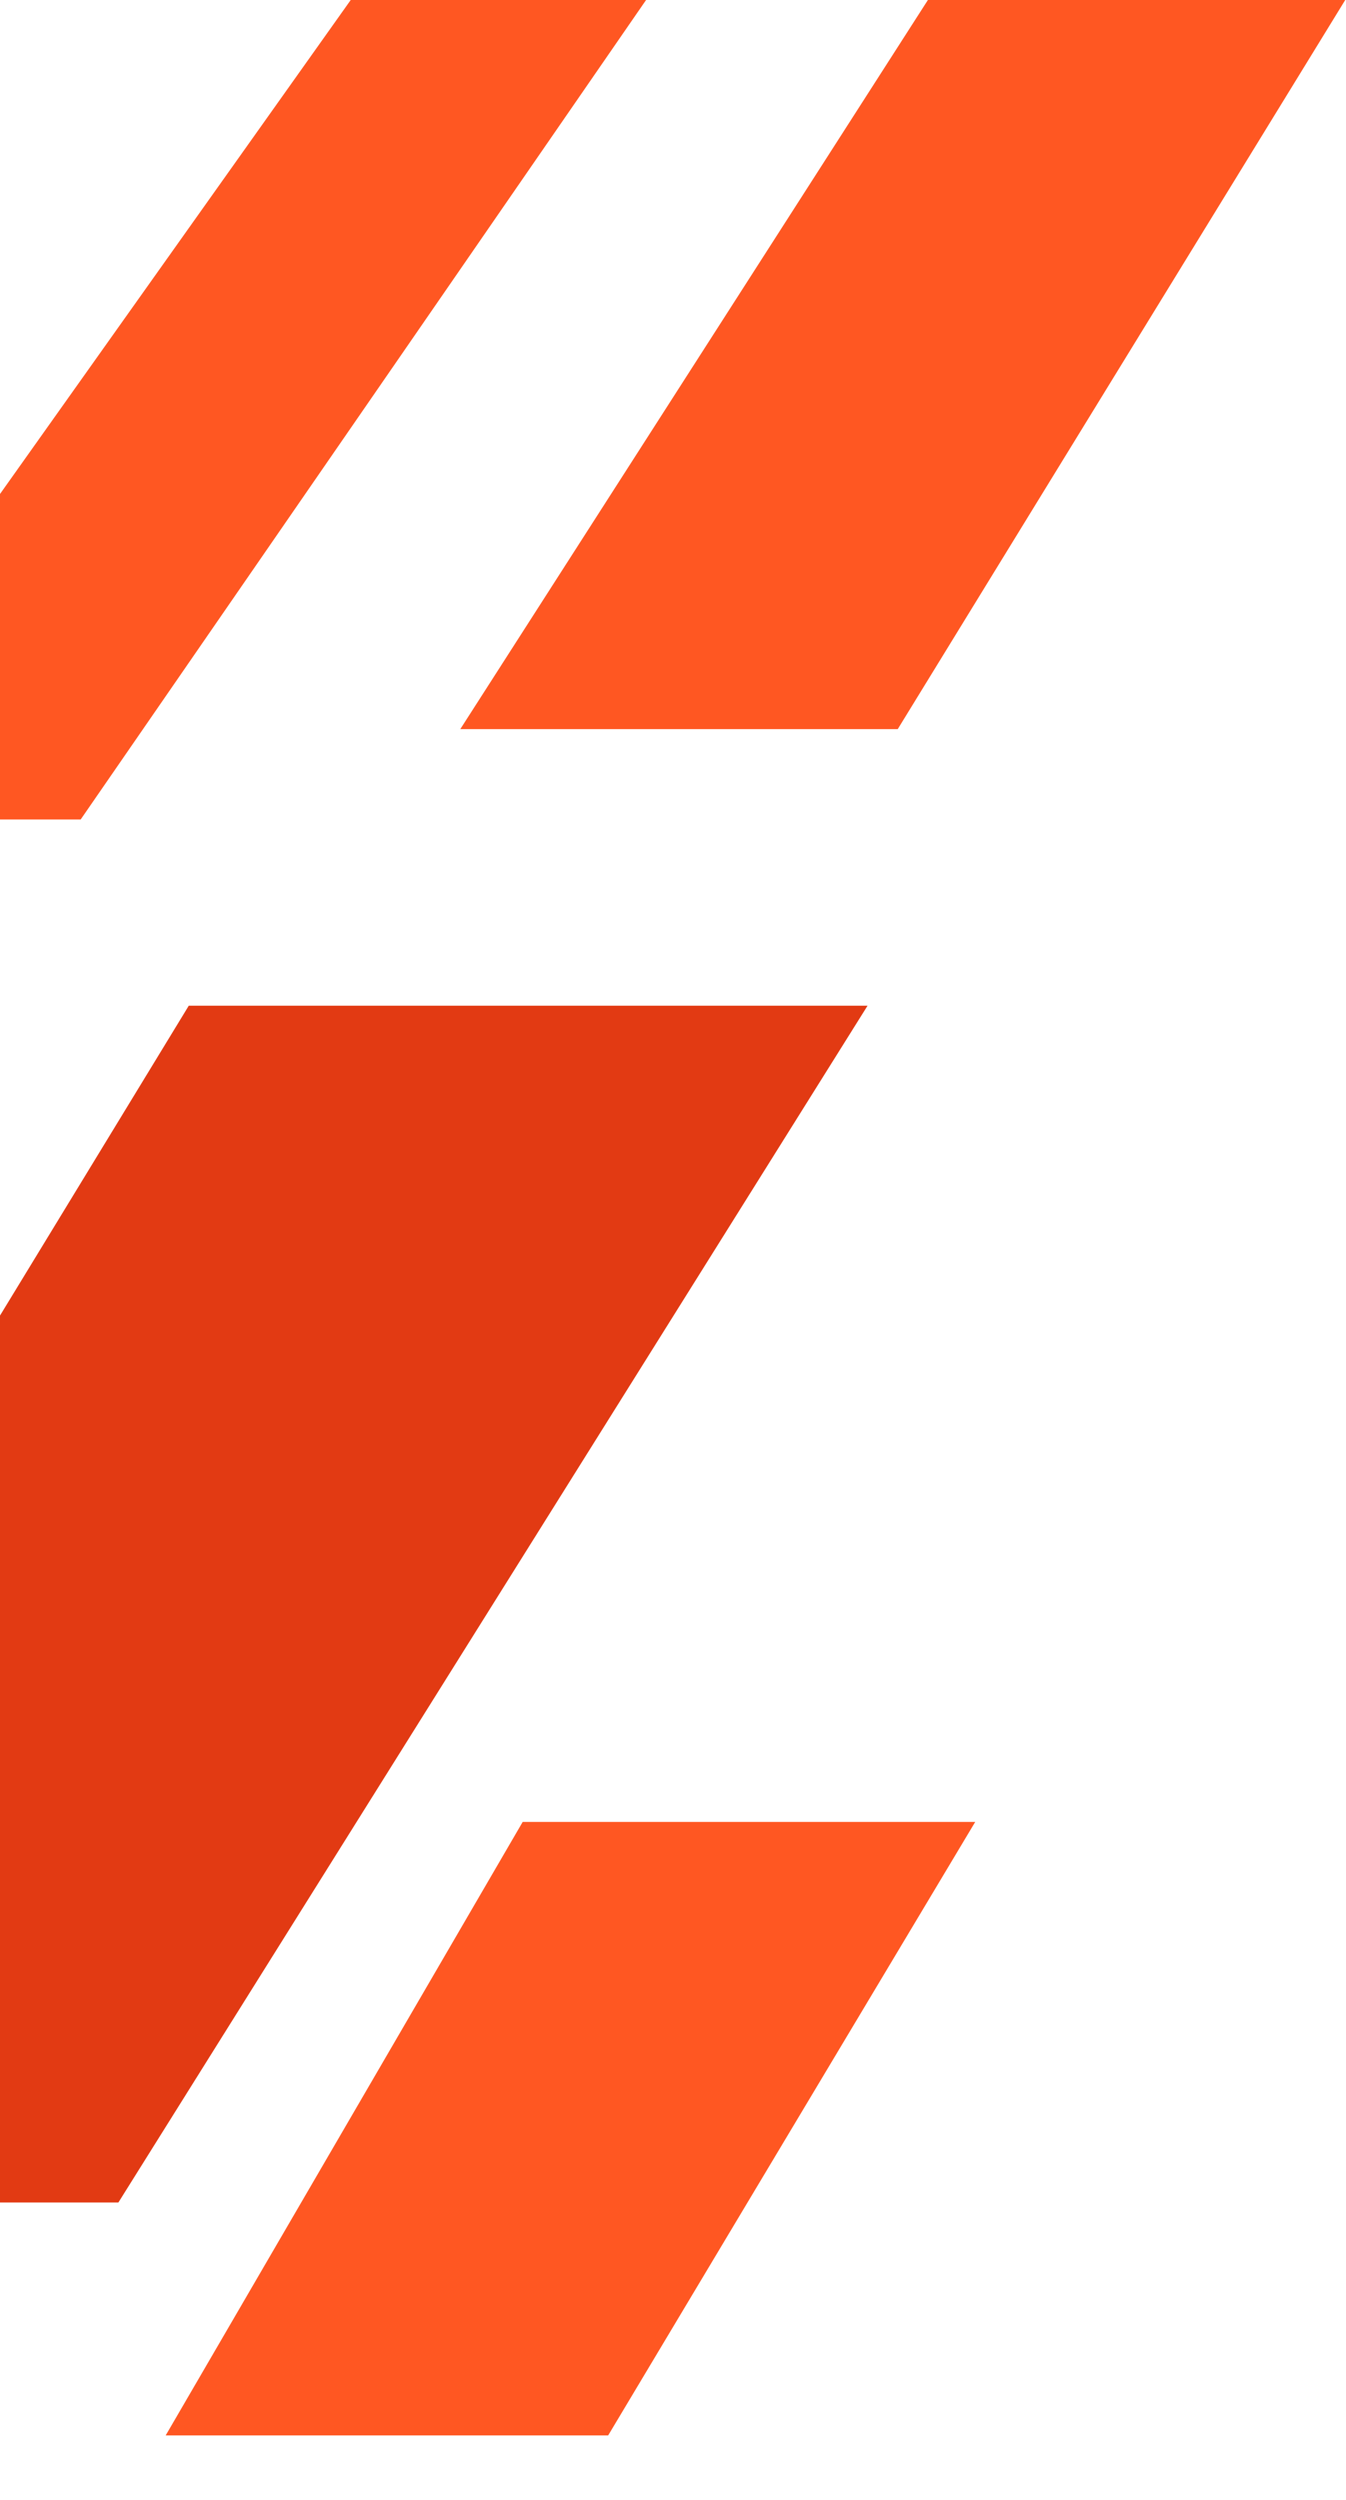
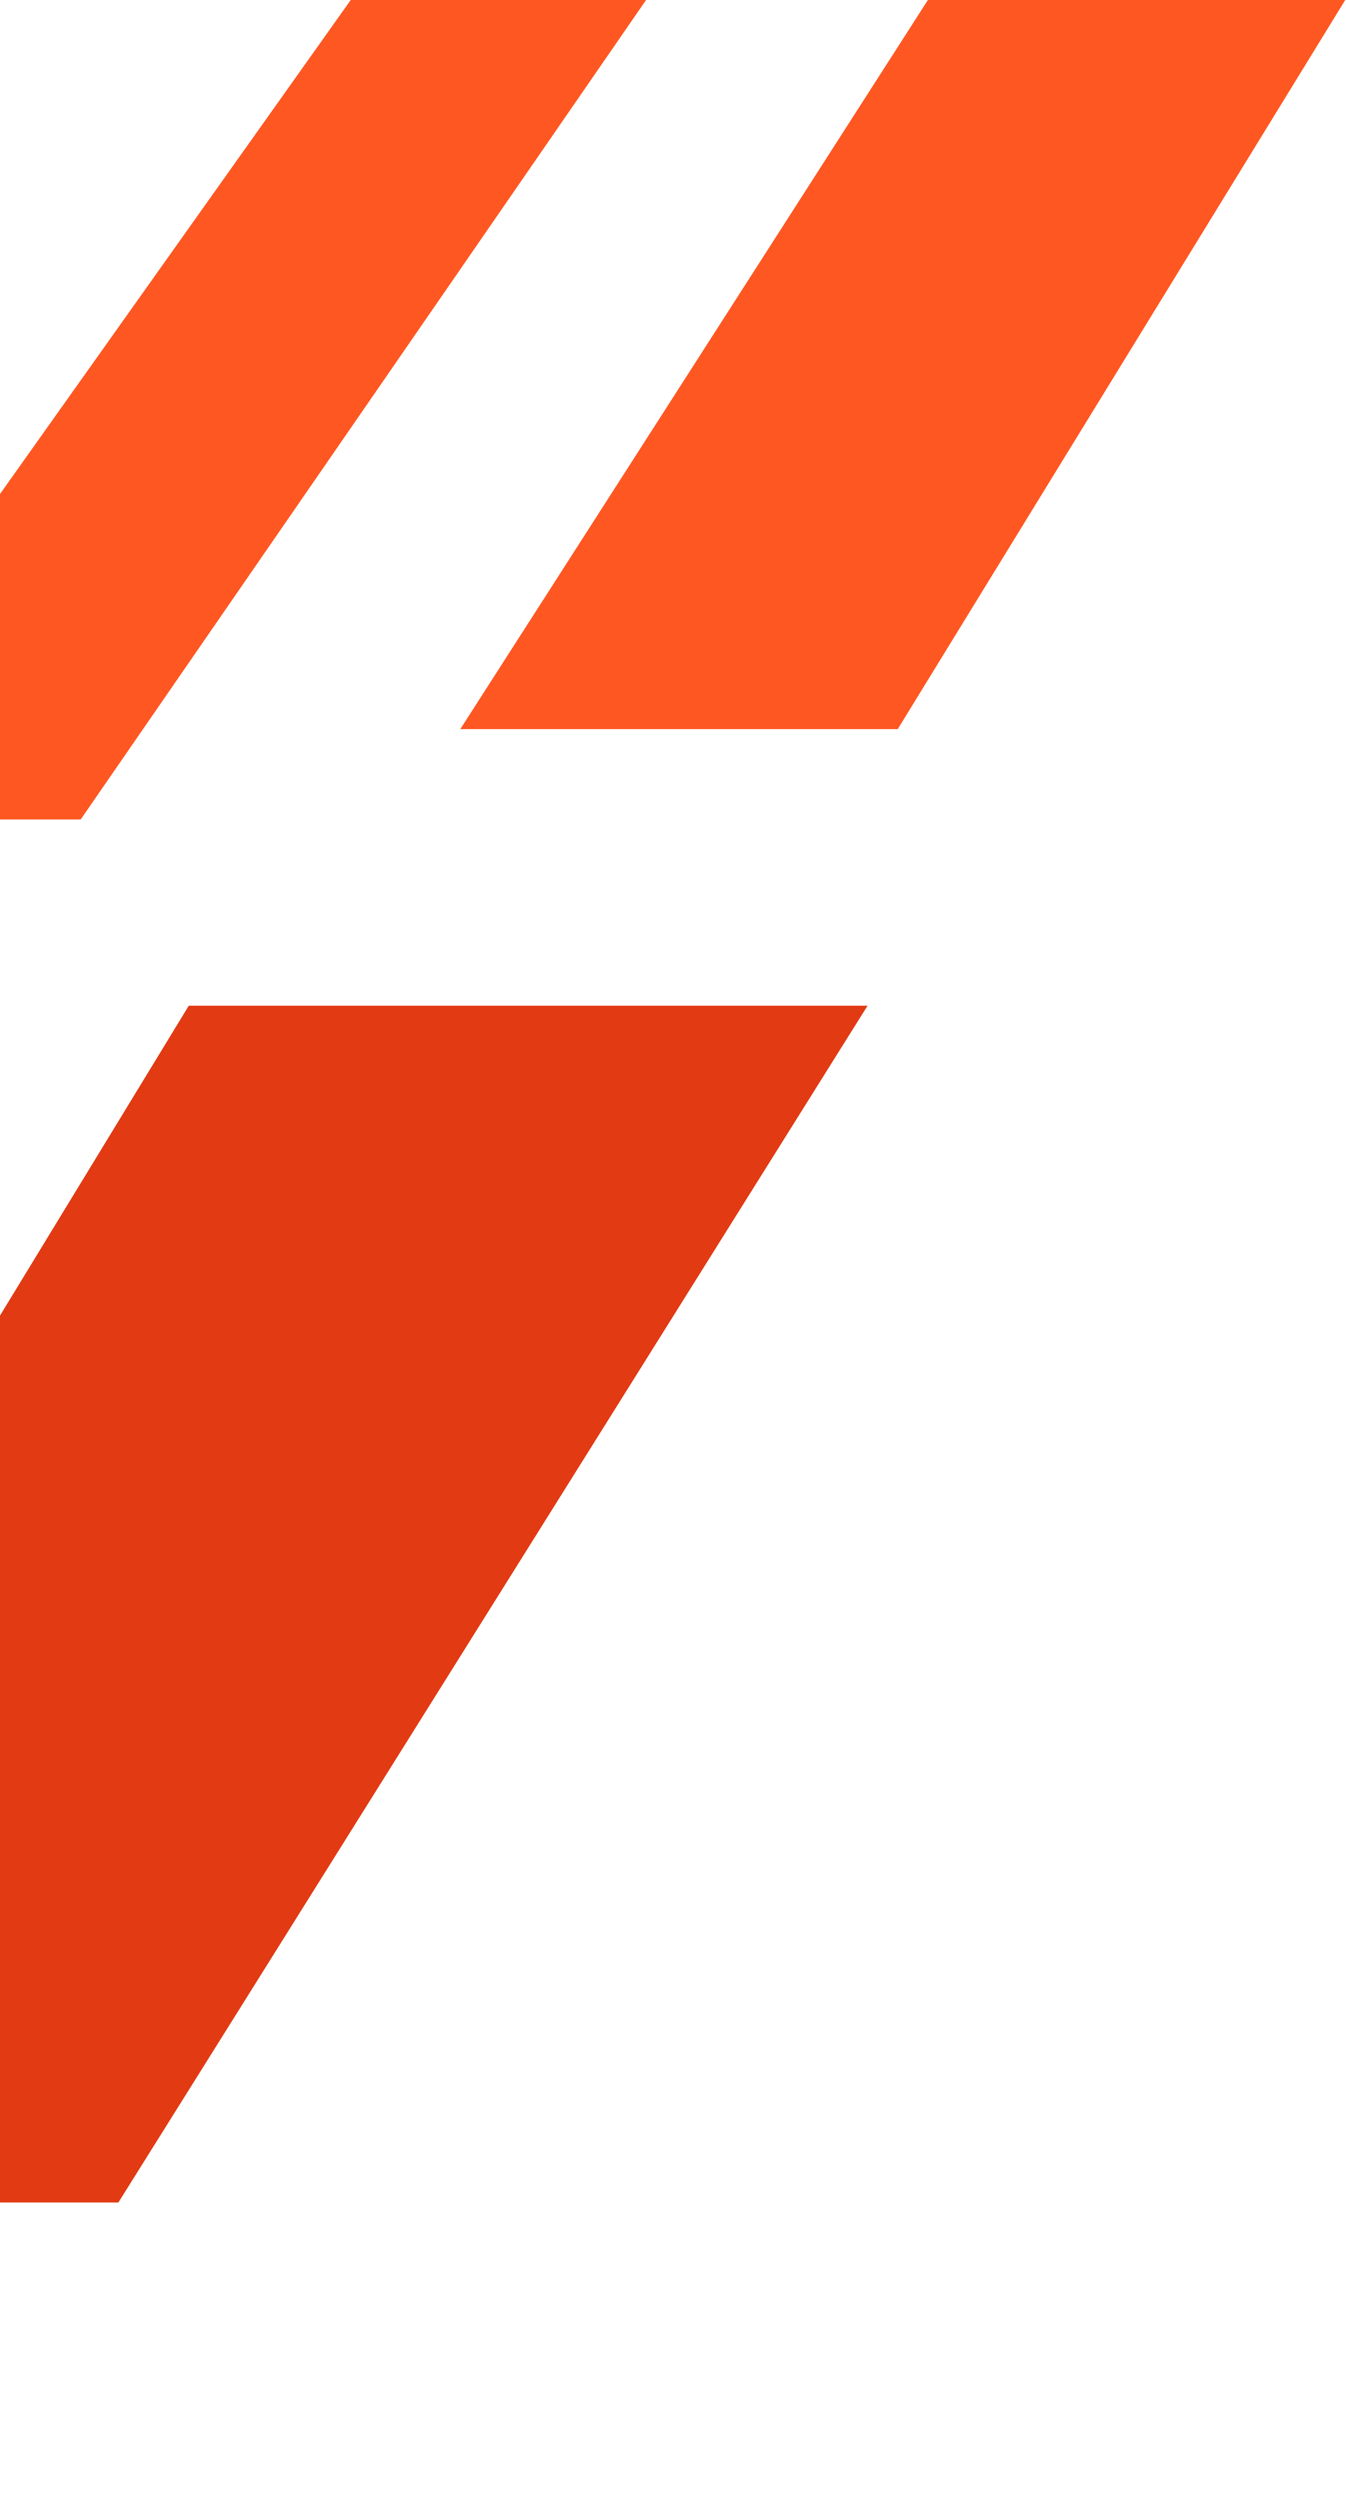
<svg xmlns="http://www.w3.org/2000/svg" width="77" height="143" viewBox="0 0 77 143" fill="none">
  <g clip-path="url(#clip0_69_1910)">
    <path d="M6.772 125.987H-30.91L10.799 57.528H49.63L6.772 125.987Z" fill="#E23A13" />
    <path d="M44.311 -10.653H27.627L-13.218 46.875H4.616L44.311 -10.653Z" fill="#FF5722" />
-     <path d="M34.791 139.31H9.478L29.901 104.217H55.789L34.791 139.31Z" fill="#FF5722" />
    <path d="M26.331 41.708L53.082 0H76.956L51.356 41.708H26.331Z" fill="#FF5722" />
  </g>
  <defs>
    <clipPath id="clip0_69_1910">
      <rect width="77" height="143" fill="white" />
    </clipPath>
  </defs>
</svg>